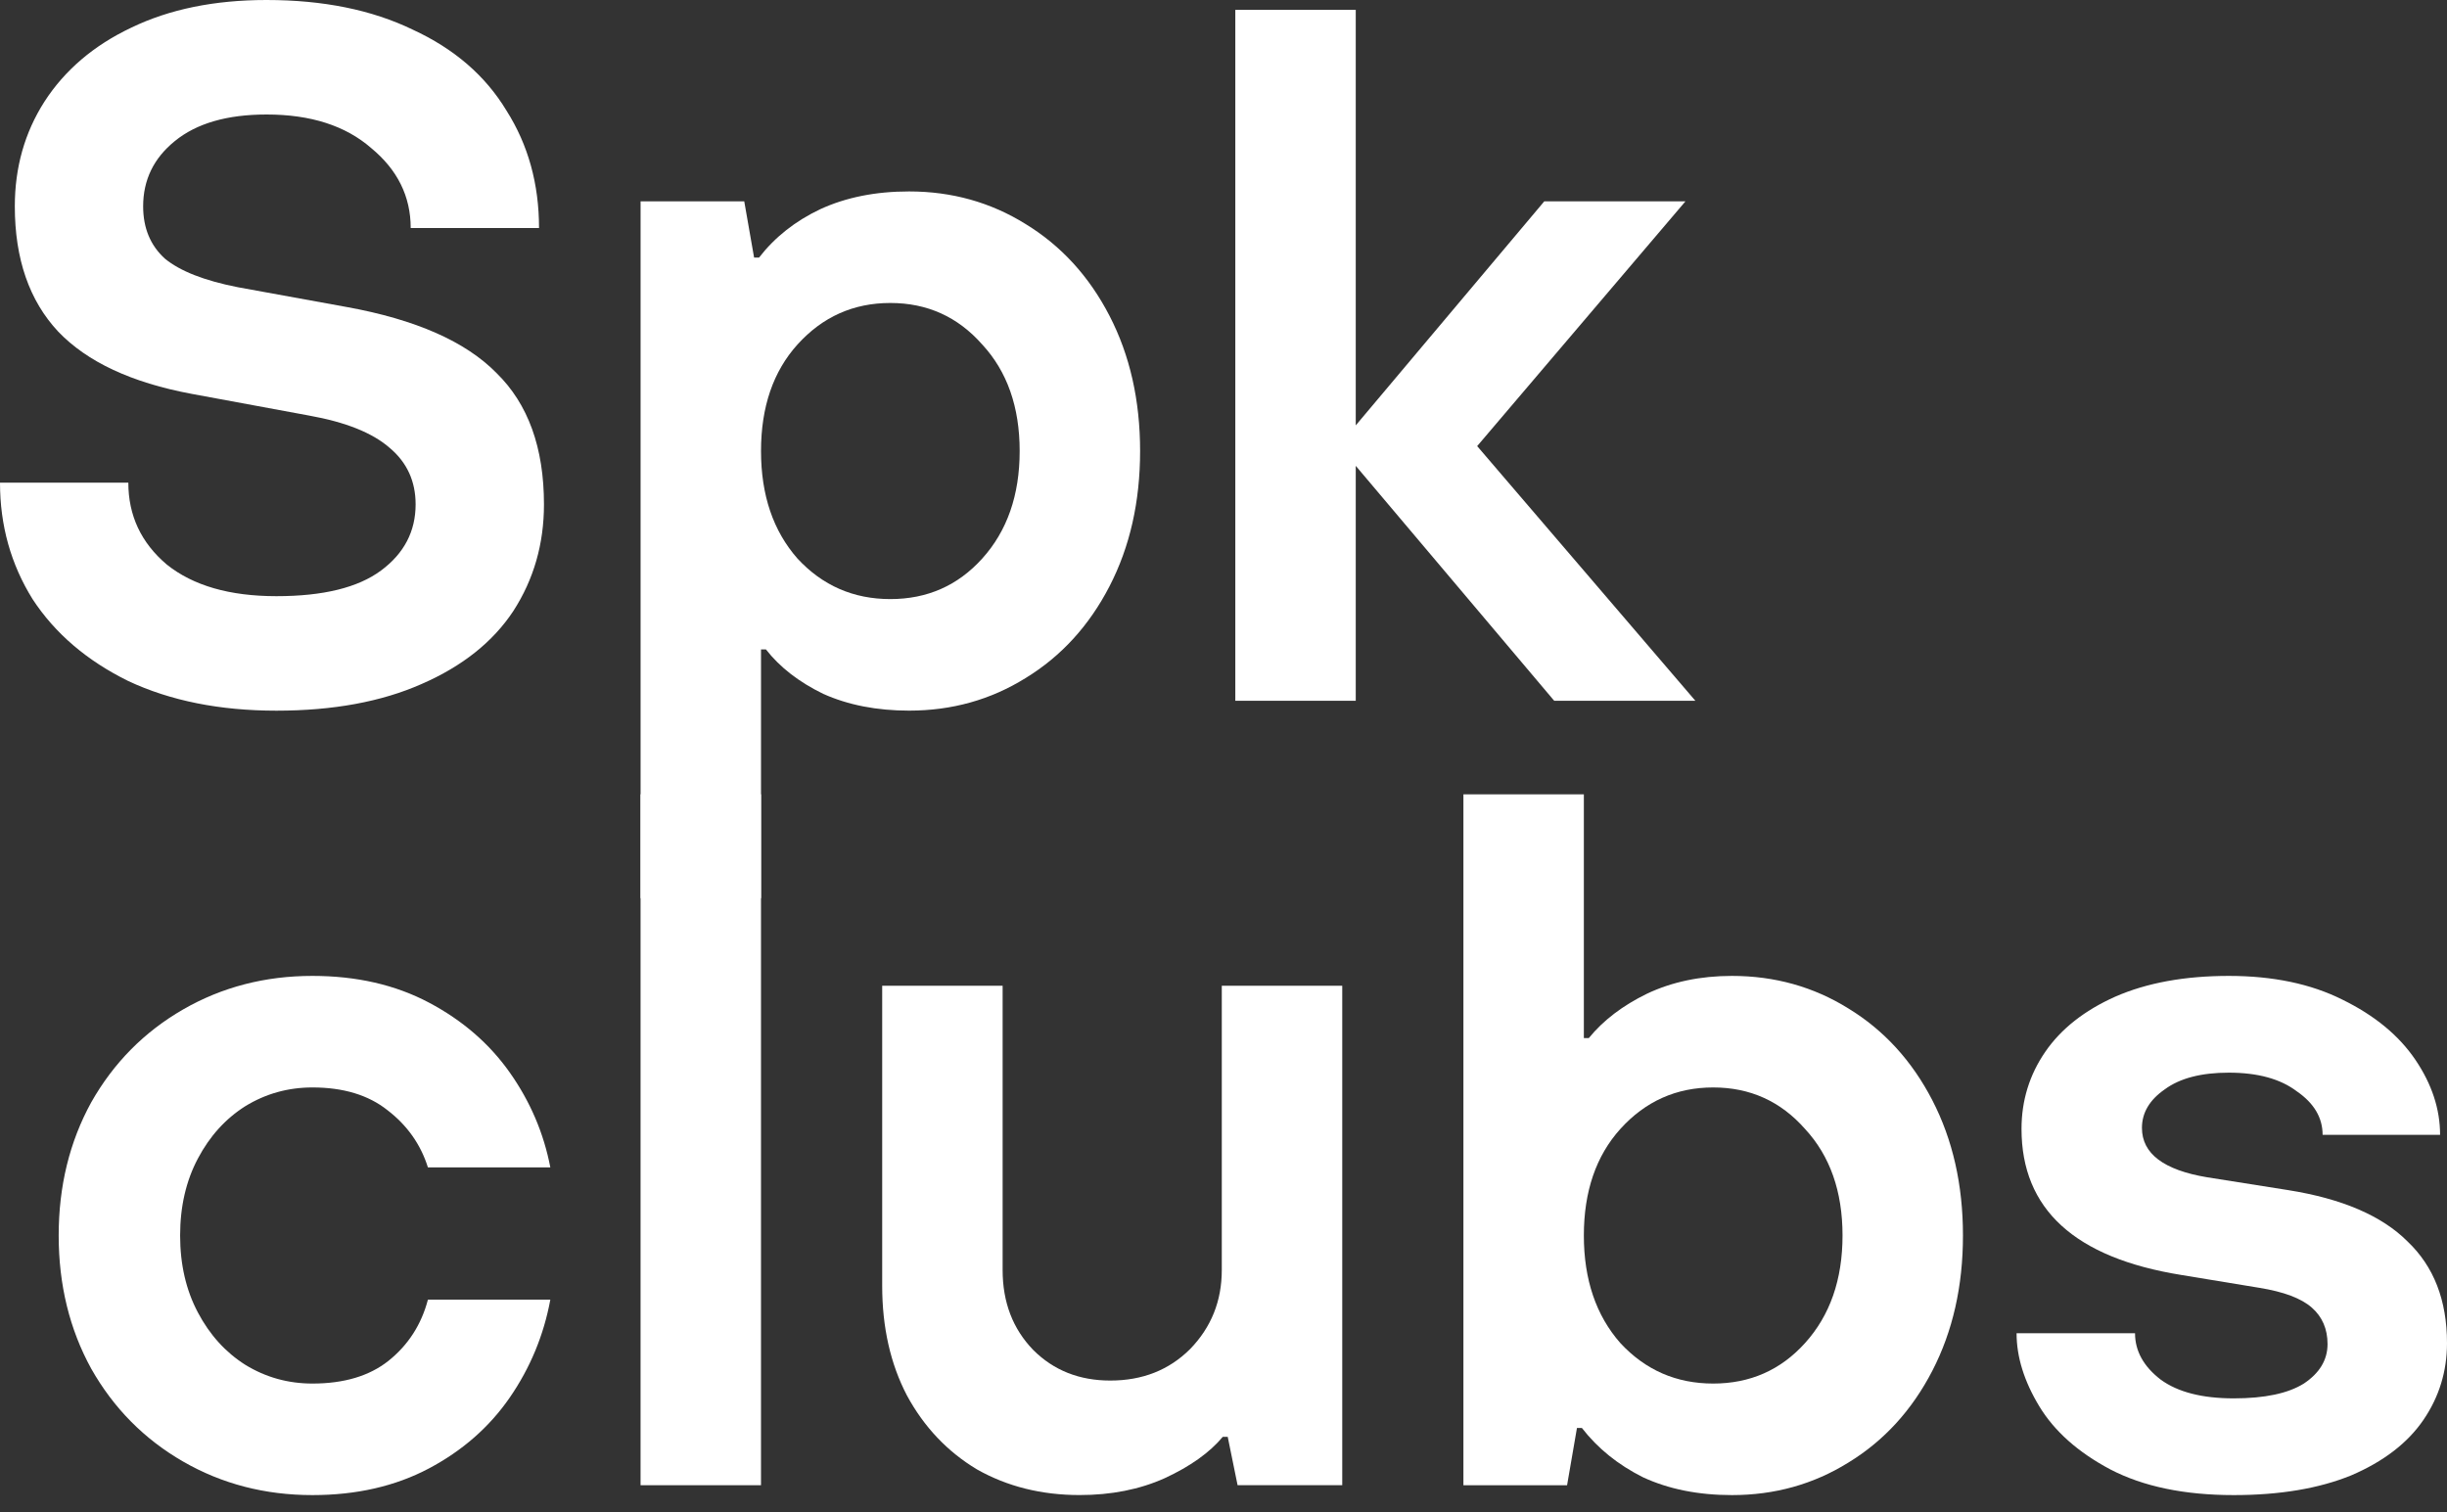
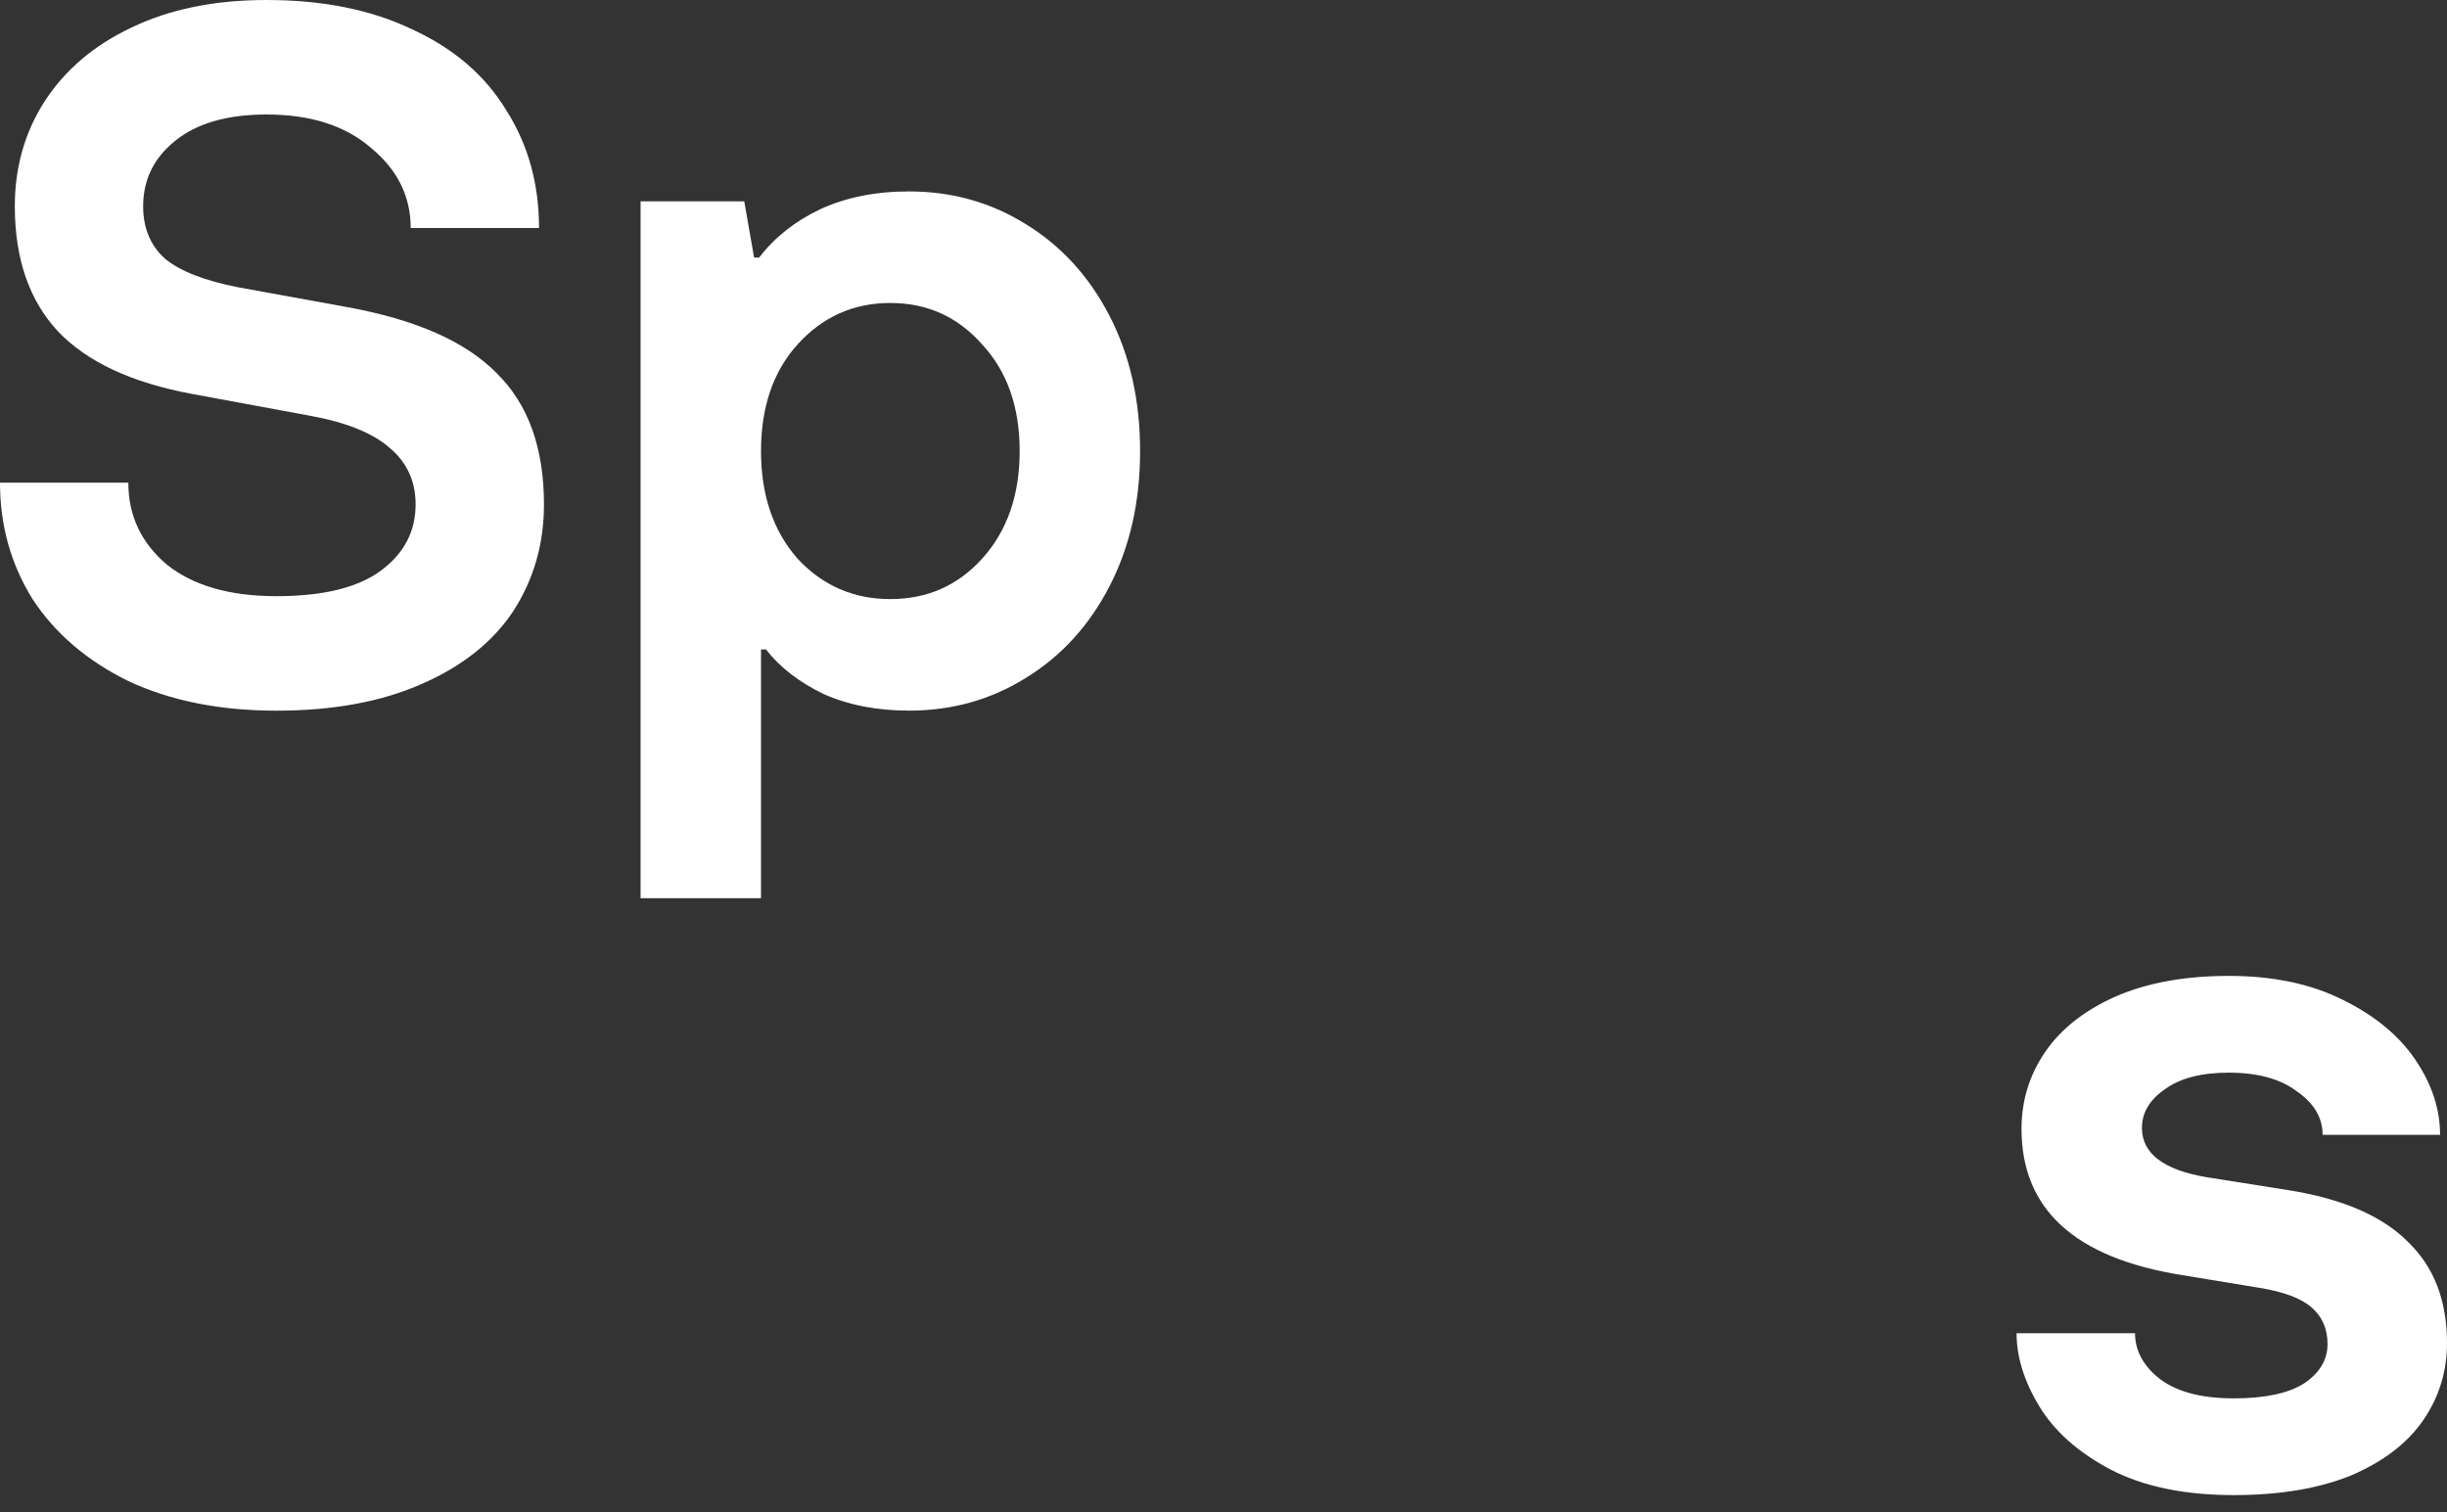
<svg xmlns="http://www.w3.org/2000/svg" width="110" height="68" viewBox="0 0 110 68" fill="none">
  <rect x="0" y="0" width="110" height="68" fill="#333333" stroke="none" />
-   <path d="M60.945 31.506H55.531V0.442H60.945V19.125L69.421 9.051H75.767L66.403 20.057L76.211 31.506H69.865L60.945 20.944V31.506Z" fill="white" />
  <path d="M28.796 40.382V9.051H33.456L33.899 11.581H34.121C34.831 10.664 35.748 9.939 36.873 9.406C38.026 8.874 39.358 8.607 40.867 8.607C42.79 8.607 44.535 9.096 46.103 10.072C47.701 11.048 48.959 12.424 49.876 14.199C50.793 15.974 51.251 18.001 51.251 20.279C51.251 22.557 50.793 24.583 49.876 26.358C48.959 28.134 47.701 29.509 46.103 30.486C44.535 31.462 42.79 31.95 40.867 31.95C39.417 31.95 38.13 31.699 37.006 31.196C35.911 30.663 35.053 29.997 34.432 29.199H34.21V40.382H28.796ZM40.023 26.935C41.68 26.935 43.056 26.329 44.151 25.116C45.275 23.873 45.837 22.261 45.837 20.279C45.837 18.297 45.275 16.699 44.151 15.486C43.056 14.243 41.68 13.622 40.023 13.622C38.367 13.622 36.976 14.243 35.852 15.486C34.757 16.699 34.21 18.297 34.21 20.279C34.21 22.261 34.757 23.873 35.852 25.116C36.976 26.329 38.367 26.935 40.023 26.935Z" fill="white" />
  <path d="M12.426 31.952C9.882 31.952 7.663 31.508 5.769 30.621C3.905 29.703 2.47 28.476 1.464 26.937C0.488 25.369 0 23.624 0 21.701H5.769C5.769 23.18 6.346 24.408 7.5 25.384C8.683 26.331 10.325 26.804 12.426 26.804C14.527 26.804 16.095 26.419 17.13 25.65C18.166 24.881 18.683 23.89 18.683 22.677C18.683 21.642 18.299 20.798 17.53 20.148C16.76 19.467 15.547 18.979 13.891 18.683L8.61 17.707C5.917 17.204 3.92 16.272 2.618 14.911C1.317 13.52 0.666 11.642 0.666 9.275C0.666 7.529 1.109 5.961 1.997 4.571C2.914 3.151 4.216 2.041 5.902 1.243C7.618 0.414 9.645 0 11.982 0C14.527 0 16.716 0.444 18.55 1.331C20.414 2.189 21.82 3.402 22.766 4.97C23.743 6.509 24.231 8.269 24.231 10.251H18.462C18.462 8.831 17.87 7.633 16.686 6.657C15.533 5.651 13.965 5.148 11.982 5.148C10.207 5.148 8.831 5.547 7.855 6.346C6.908 7.115 6.435 8.092 6.435 9.275C6.435 10.251 6.76 11.035 7.411 11.627C8.092 12.189 9.186 12.618 10.695 12.914L15.577 13.802C18.683 14.364 20.932 15.355 22.323 16.775C23.743 18.165 24.453 20.133 24.453 22.677C24.453 24.452 23.994 26.05 23.077 27.47C22.16 28.86 20.784 29.955 18.95 30.754C17.145 31.552 14.97 31.952 12.426 31.952Z" fill="white" />
  <path d="M100.414 67.22C98.195 67.22 96.346 66.835 94.867 66.066C93.417 65.297 92.352 64.35 91.671 63.226C90.991 62.102 90.651 61.007 90.651 59.942H95.976C95.976 60.741 96.361 61.436 97.13 62.028C97.899 62.59 98.994 62.871 100.414 62.871C101.805 62.871 102.855 62.649 103.565 62.205C104.275 61.732 104.63 61.14 104.63 60.43C104.63 59.75 104.393 59.203 103.92 58.788C103.447 58.374 102.663 58.078 101.568 57.901L98.062 57.324C93.269 56.555 90.873 54.365 90.873 50.756C90.873 49.484 91.228 48.33 91.938 47.294C92.648 46.259 93.698 45.431 95.089 44.809C96.509 44.188 98.21 43.877 100.192 43.877C102.175 43.877 103.876 44.233 105.296 44.943C106.746 45.653 107.84 46.555 108.58 47.65C109.32 48.744 109.689 49.868 109.689 51.022H104.408C104.408 50.253 104.024 49.602 103.254 49.07C102.515 48.508 101.494 48.227 100.192 48.227C98.95 48.227 97.988 48.478 97.308 48.981C96.627 49.454 96.287 50.031 96.287 50.712C96.287 51.865 97.263 52.605 99.216 52.931L102.855 53.507C105.281 53.892 107.071 54.661 108.225 55.815C109.408 56.939 110 58.463 110 60.386C110 61.658 109.645 62.812 108.935 63.847C108.225 64.883 107.145 65.711 105.695 66.333C104.246 66.924 102.485 67.22 100.414 67.22Z" fill="white" />
-   <path d="M77.856 67.22C76.347 67.22 75.016 66.954 73.862 66.421C72.738 65.859 71.821 65.12 71.111 64.202H70.889L70.445 66.776H65.785V35.712H71.199V46.673H71.421C72.072 45.874 72.945 45.209 74.04 44.676C75.164 44.144 76.436 43.877 77.856 43.877C79.779 43.877 81.525 44.366 83.093 45.342C84.691 46.318 85.948 47.694 86.865 49.469C87.782 51.244 88.241 53.271 88.241 55.549C88.241 57.827 87.782 59.853 86.865 61.629C85.948 63.404 84.691 64.779 83.093 65.756C81.525 66.732 79.779 67.22 77.856 67.22ZM77.013 62.205C78.67 62.205 80.046 61.599 81.14 60.386C82.264 59.143 82.827 57.531 82.827 55.549C82.827 53.566 82.264 51.969 81.14 50.756C80.046 49.513 78.67 48.892 77.013 48.892C75.356 48.892 73.966 49.513 72.841 50.756C71.747 51.969 71.199 53.566 71.199 55.549C71.199 57.531 71.747 59.143 72.841 60.386C73.966 61.599 75.356 62.205 77.013 62.205Z" fill="white" />
-   <path d="M48.533 67.218C46.817 67.218 45.278 66.834 43.917 66.064C42.586 65.266 41.536 64.156 40.767 62.736C40.027 61.316 39.657 59.674 39.657 57.81V44.319H45.071V57.1C45.071 58.55 45.53 59.748 46.447 60.695C47.364 61.612 48.518 62.07 49.909 62.07C51.358 62.07 52.556 61.597 53.503 60.65C54.45 59.674 54.923 58.491 54.923 57.1V44.319H60.338V66.775H55.633L55.19 64.6H54.968C54.376 65.31 53.503 65.931 52.349 66.464C51.225 66.967 49.953 67.218 48.533 67.218Z" fill="white" />
-   <path d="M34.209 66.776H28.795V35.712H34.209V66.776Z" fill="white" />
-   <path d="M14.044 67.22C11.914 67.22 9.976 66.717 8.23 65.711C6.485 64.705 5.109 63.315 4.103 61.54C3.127 59.765 2.638 57.768 2.638 55.549C2.638 53.33 3.127 51.333 4.103 49.558C5.109 47.783 6.485 46.392 8.23 45.386C9.976 44.38 11.914 43.877 14.044 43.877C16.026 43.877 17.772 44.277 19.28 45.076C20.789 45.874 22.003 46.925 22.92 48.227C23.837 49.528 24.443 50.948 24.739 52.487H19.236C18.911 51.451 18.304 50.593 17.417 49.913C16.559 49.232 15.434 48.892 14.044 48.892C12.949 48.892 11.943 49.173 11.026 49.735C10.139 50.297 9.428 51.081 8.896 52.087C8.363 53.093 8.097 54.247 8.097 55.549C8.097 56.85 8.363 58.004 8.896 59.01C9.428 60.016 10.139 60.8 11.026 61.362C11.943 61.924 12.949 62.205 14.044 62.205C15.464 62.205 16.603 61.865 17.461 61.185C18.349 60.475 18.94 59.558 19.236 58.433H24.739C24.443 60.031 23.837 61.495 22.92 62.827C22.003 64.158 20.789 65.223 19.28 66.022C17.772 66.821 16.026 67.22 14.044 67.22Z" fill="white" />
</svg>